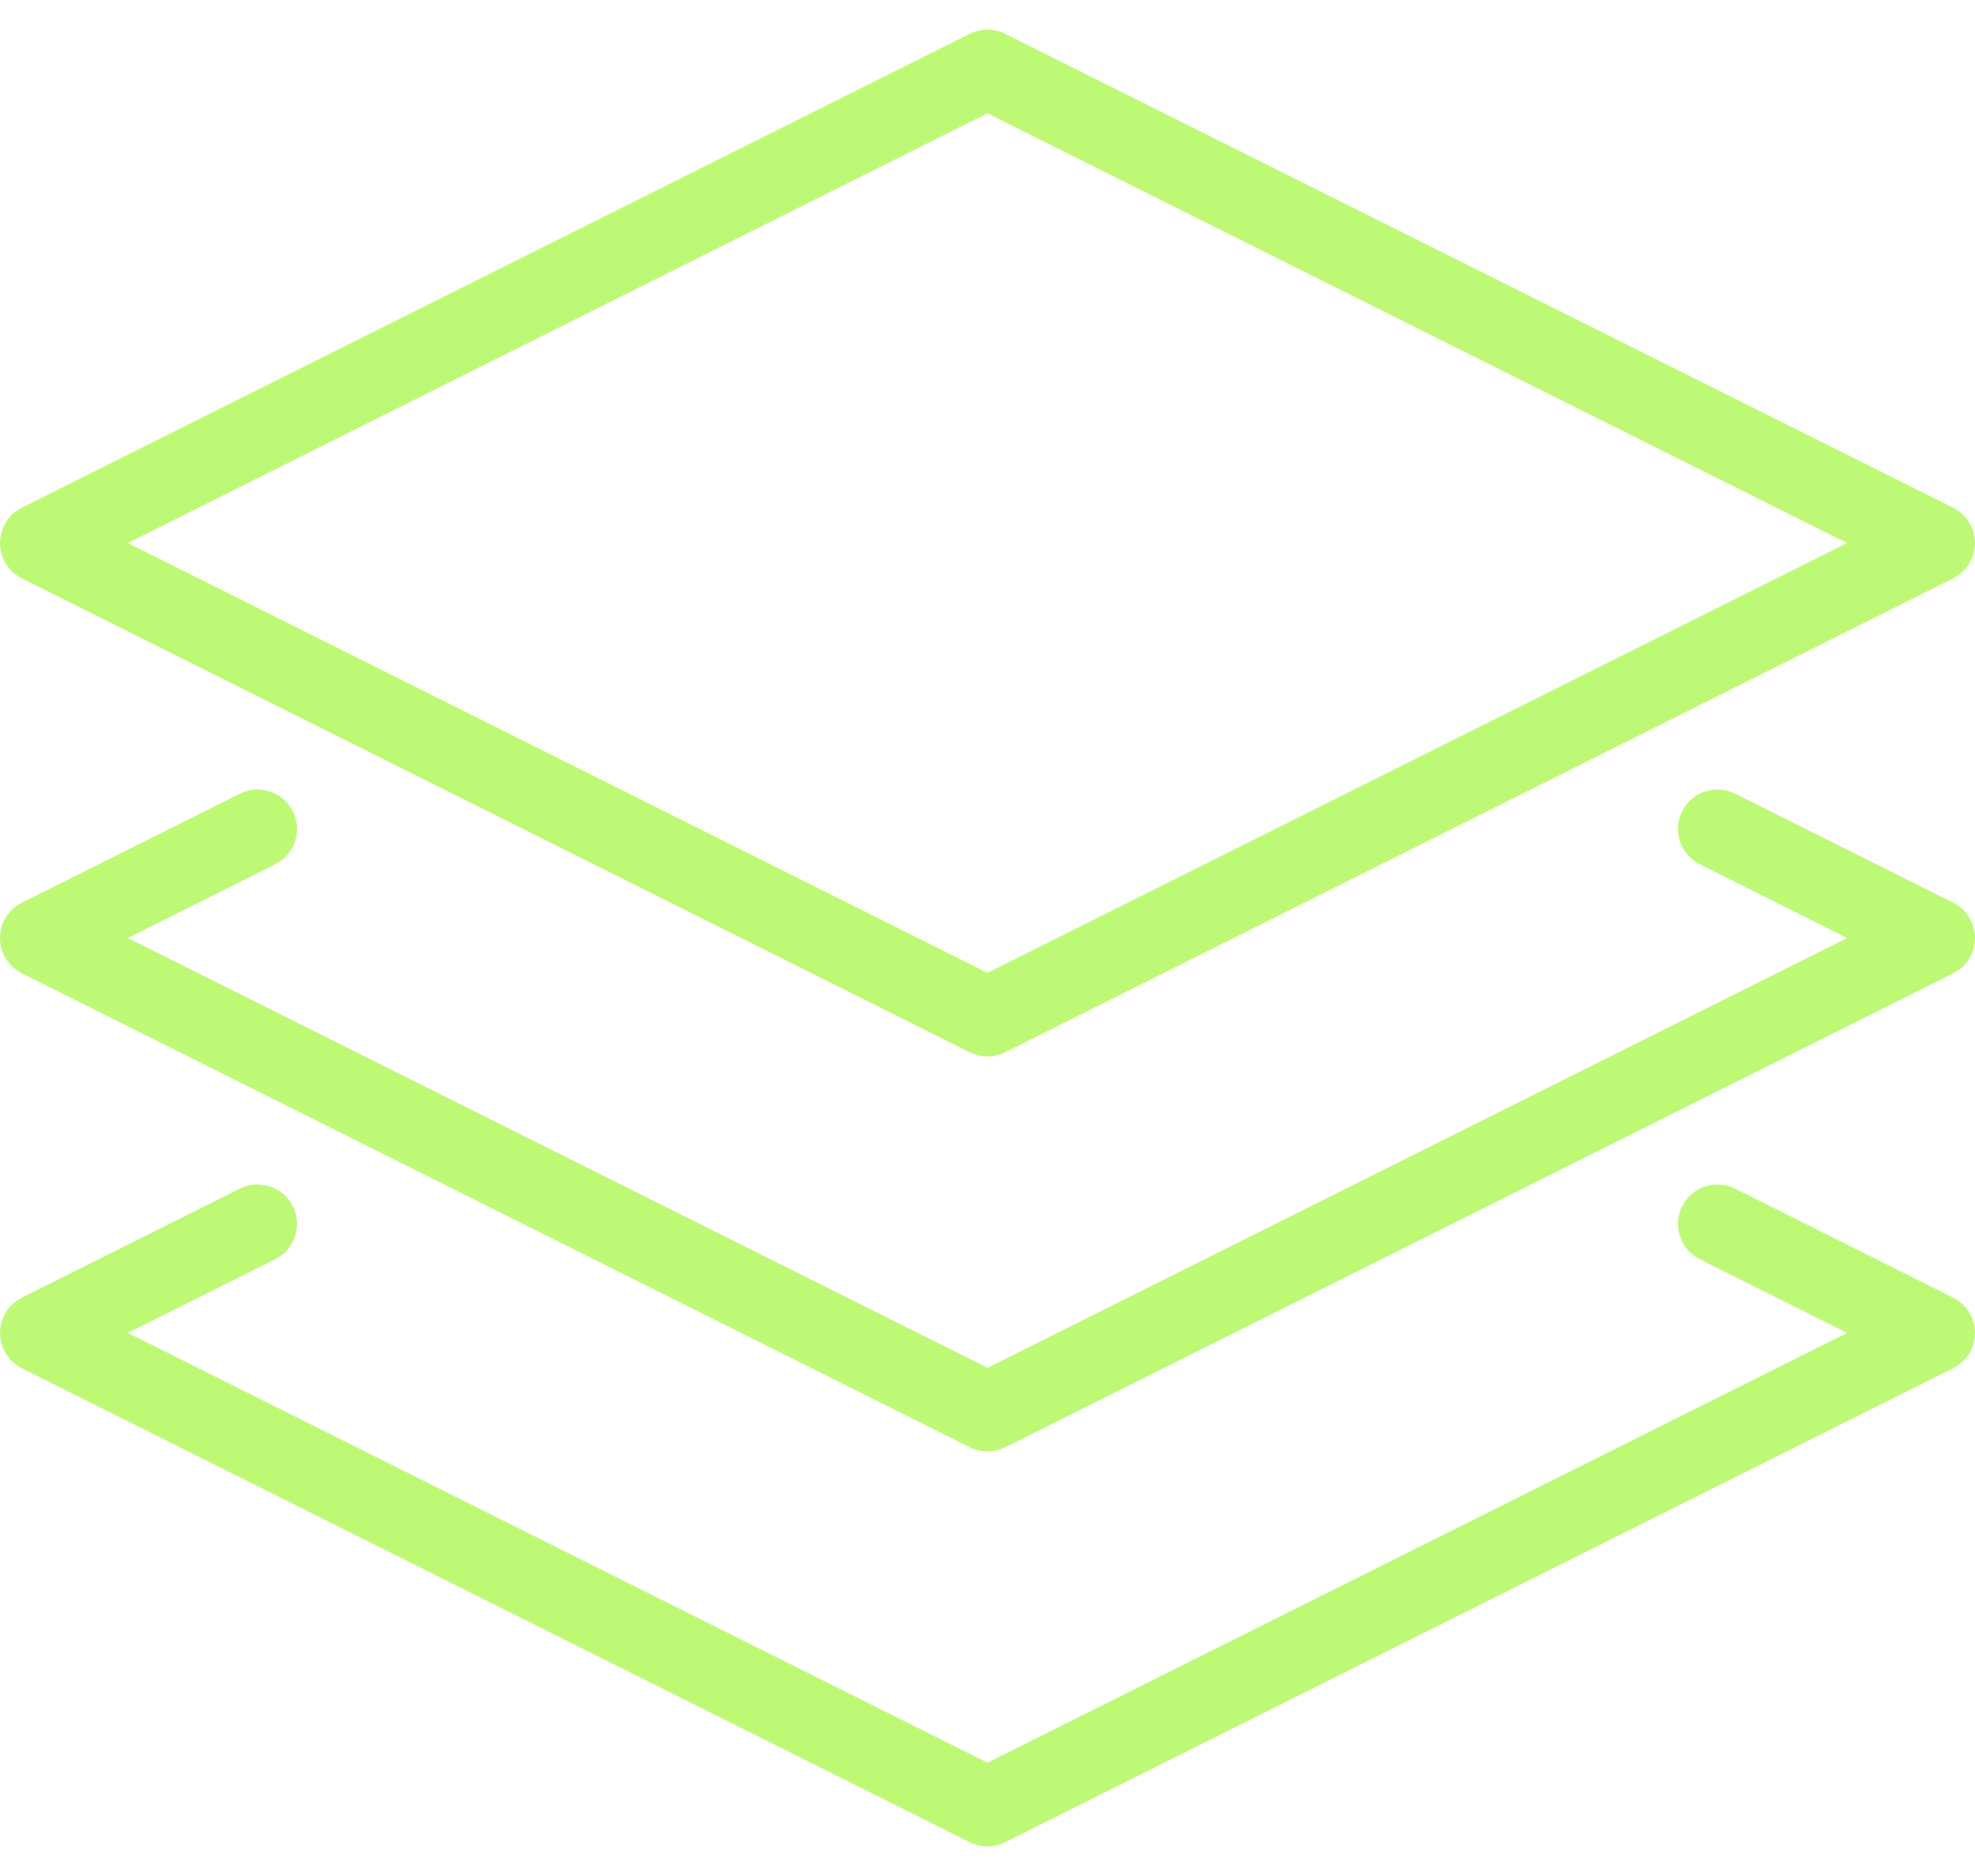
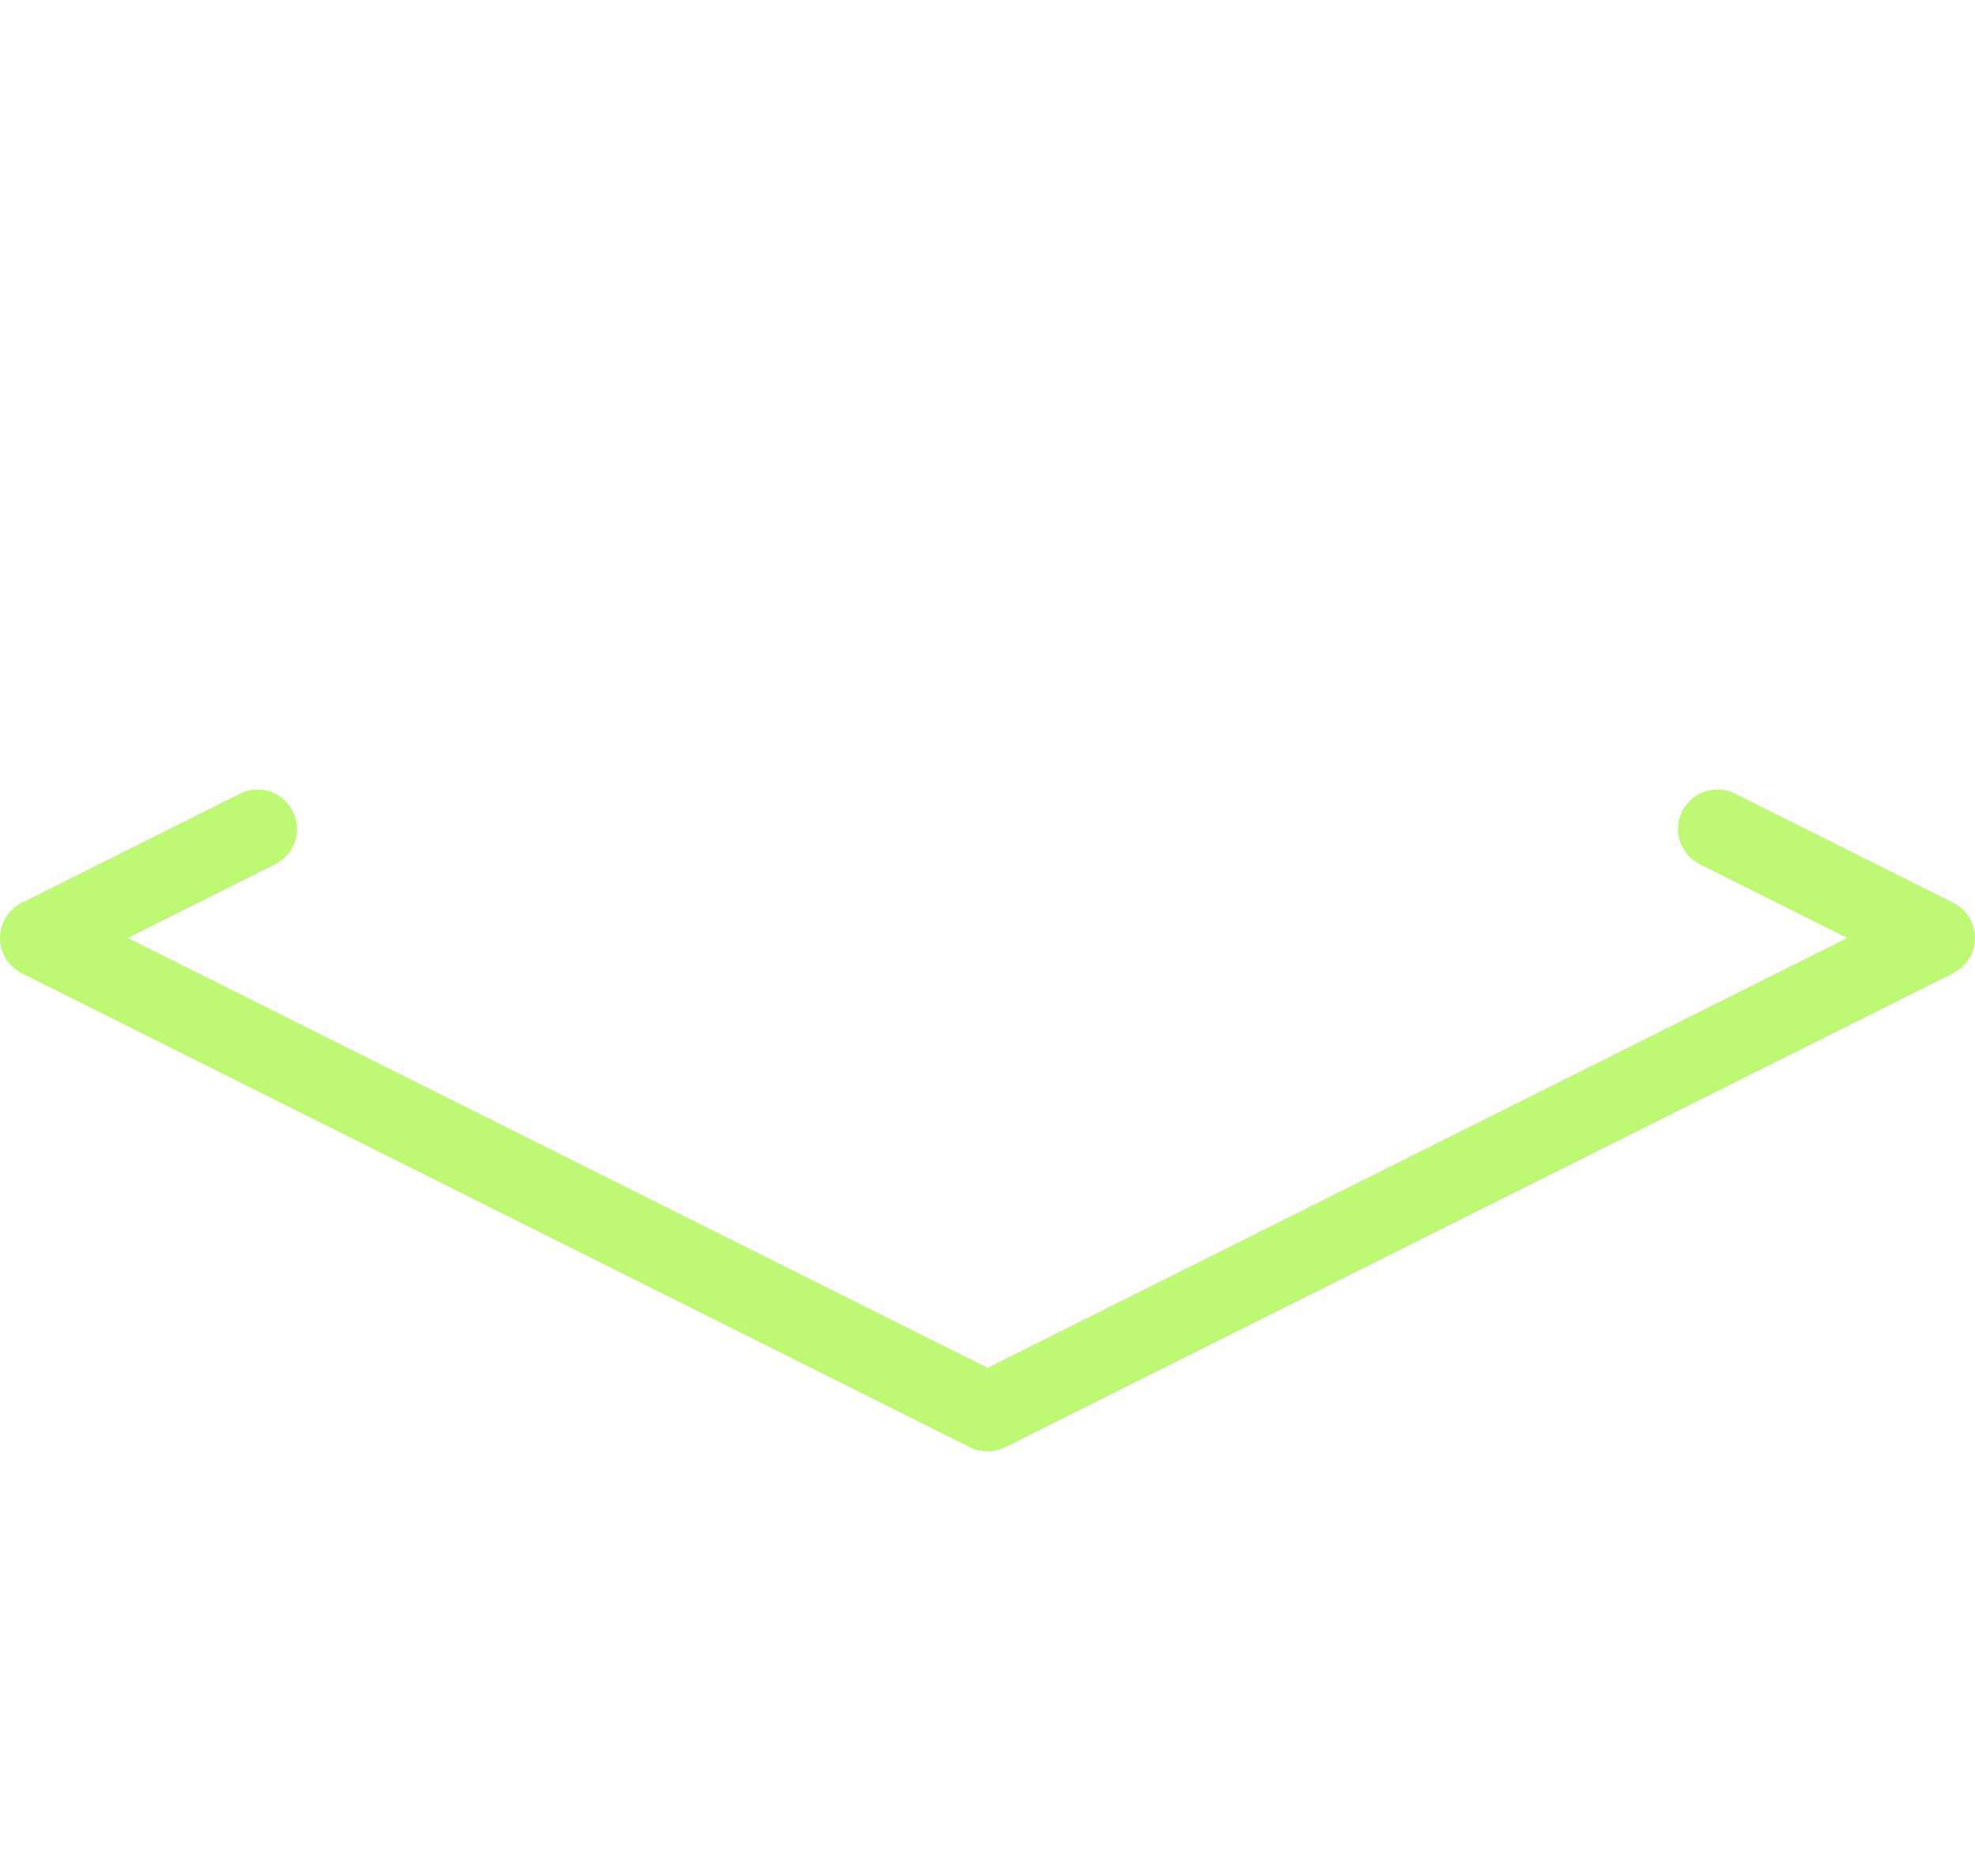
<svg xmlns="http://www.w3.org/2000/svg" width="40" height="38" viewBox="0 0 40 38" fill="none">
  <g id="Group">
    <g id="Group_2">
      <g id="Group_3">
-         <path id="Vector" d="M39.558 26.285L35.142 24.077C34.745 23.879 34.267 24.04 34.069 24.434C33.87 24.831 34.032 25.309 34.427 25.507L37.411 27L20 35.706L2.589 27L5.573 25.507C5.968 25.309 6.13 24.831 5.931 24.434C5.733 24.04 5.253 23.879 4.858 24.077L0.442 26.285C0.171 26.421 0 26.698 0 27C0 27.303 0.171 27.579 0.442 27.715L19.642 37.316C19.755 37.371 19.877 37.4 20 37.4C20.123 37.4 20.245 37.371 20.358 37.316L39.558 27.715C39.829 27.579 40 27.303 40 27C40 26.698 39.829 26.421 39.558 26.285Z" fill="#BEF975" />
        <path id="Vector_2" d="M39.558 18.285L35.142 16.077C34.745 15.879 34.267 16.039 34.069 16.434C33.87 16.831 34.032 17.309 34.427 17.507L37.411 19L20 27.706L2.589 19L5.573 17.507C5.968 17.309 6.13 16.831 5.931 16.434C5.733 16.039 5.253 15.879 4.858 16.077L0.442 18.285C0.171 18.421 0 18.698 0 19C0 19.303 0.171 19.579 0.442 19.715L19.642 29.316C19.755 29.372 19.877 29.4 20 29.4C20.123 29.4 20.245 29.371 20.358 29.316L39.558 19.715C39.829 19.579 40 19.303 40 19C40 18.698 39.829 18.421 39.558 18.285Z" fill="#BEF975" />
-         <path id="Vector_3" d="M0.442 11.715L19.642 21.315C19.755 21.371 19.877 21.4 20 21.4C20.123 21.4 20.245 21.371 20.358 21.315L39.558 11.715C39.829 11.579 40 11.303 40 11C40 10.698 39.829 10.421 39.559 10.285L20.358 0.685C20.133 0.571 19.867 0.571 19.642 0.685L0.442 10.285C0.171 10.421 0 10.698 0 11C0 11.303 0.171 11.579 0.442 11.715ZM20 2.295L37.411 11L20 19.706L2.589 11L20 2.295Z" fill="#BEF975" />
      </g>
    </g>
  </g>
</svg>